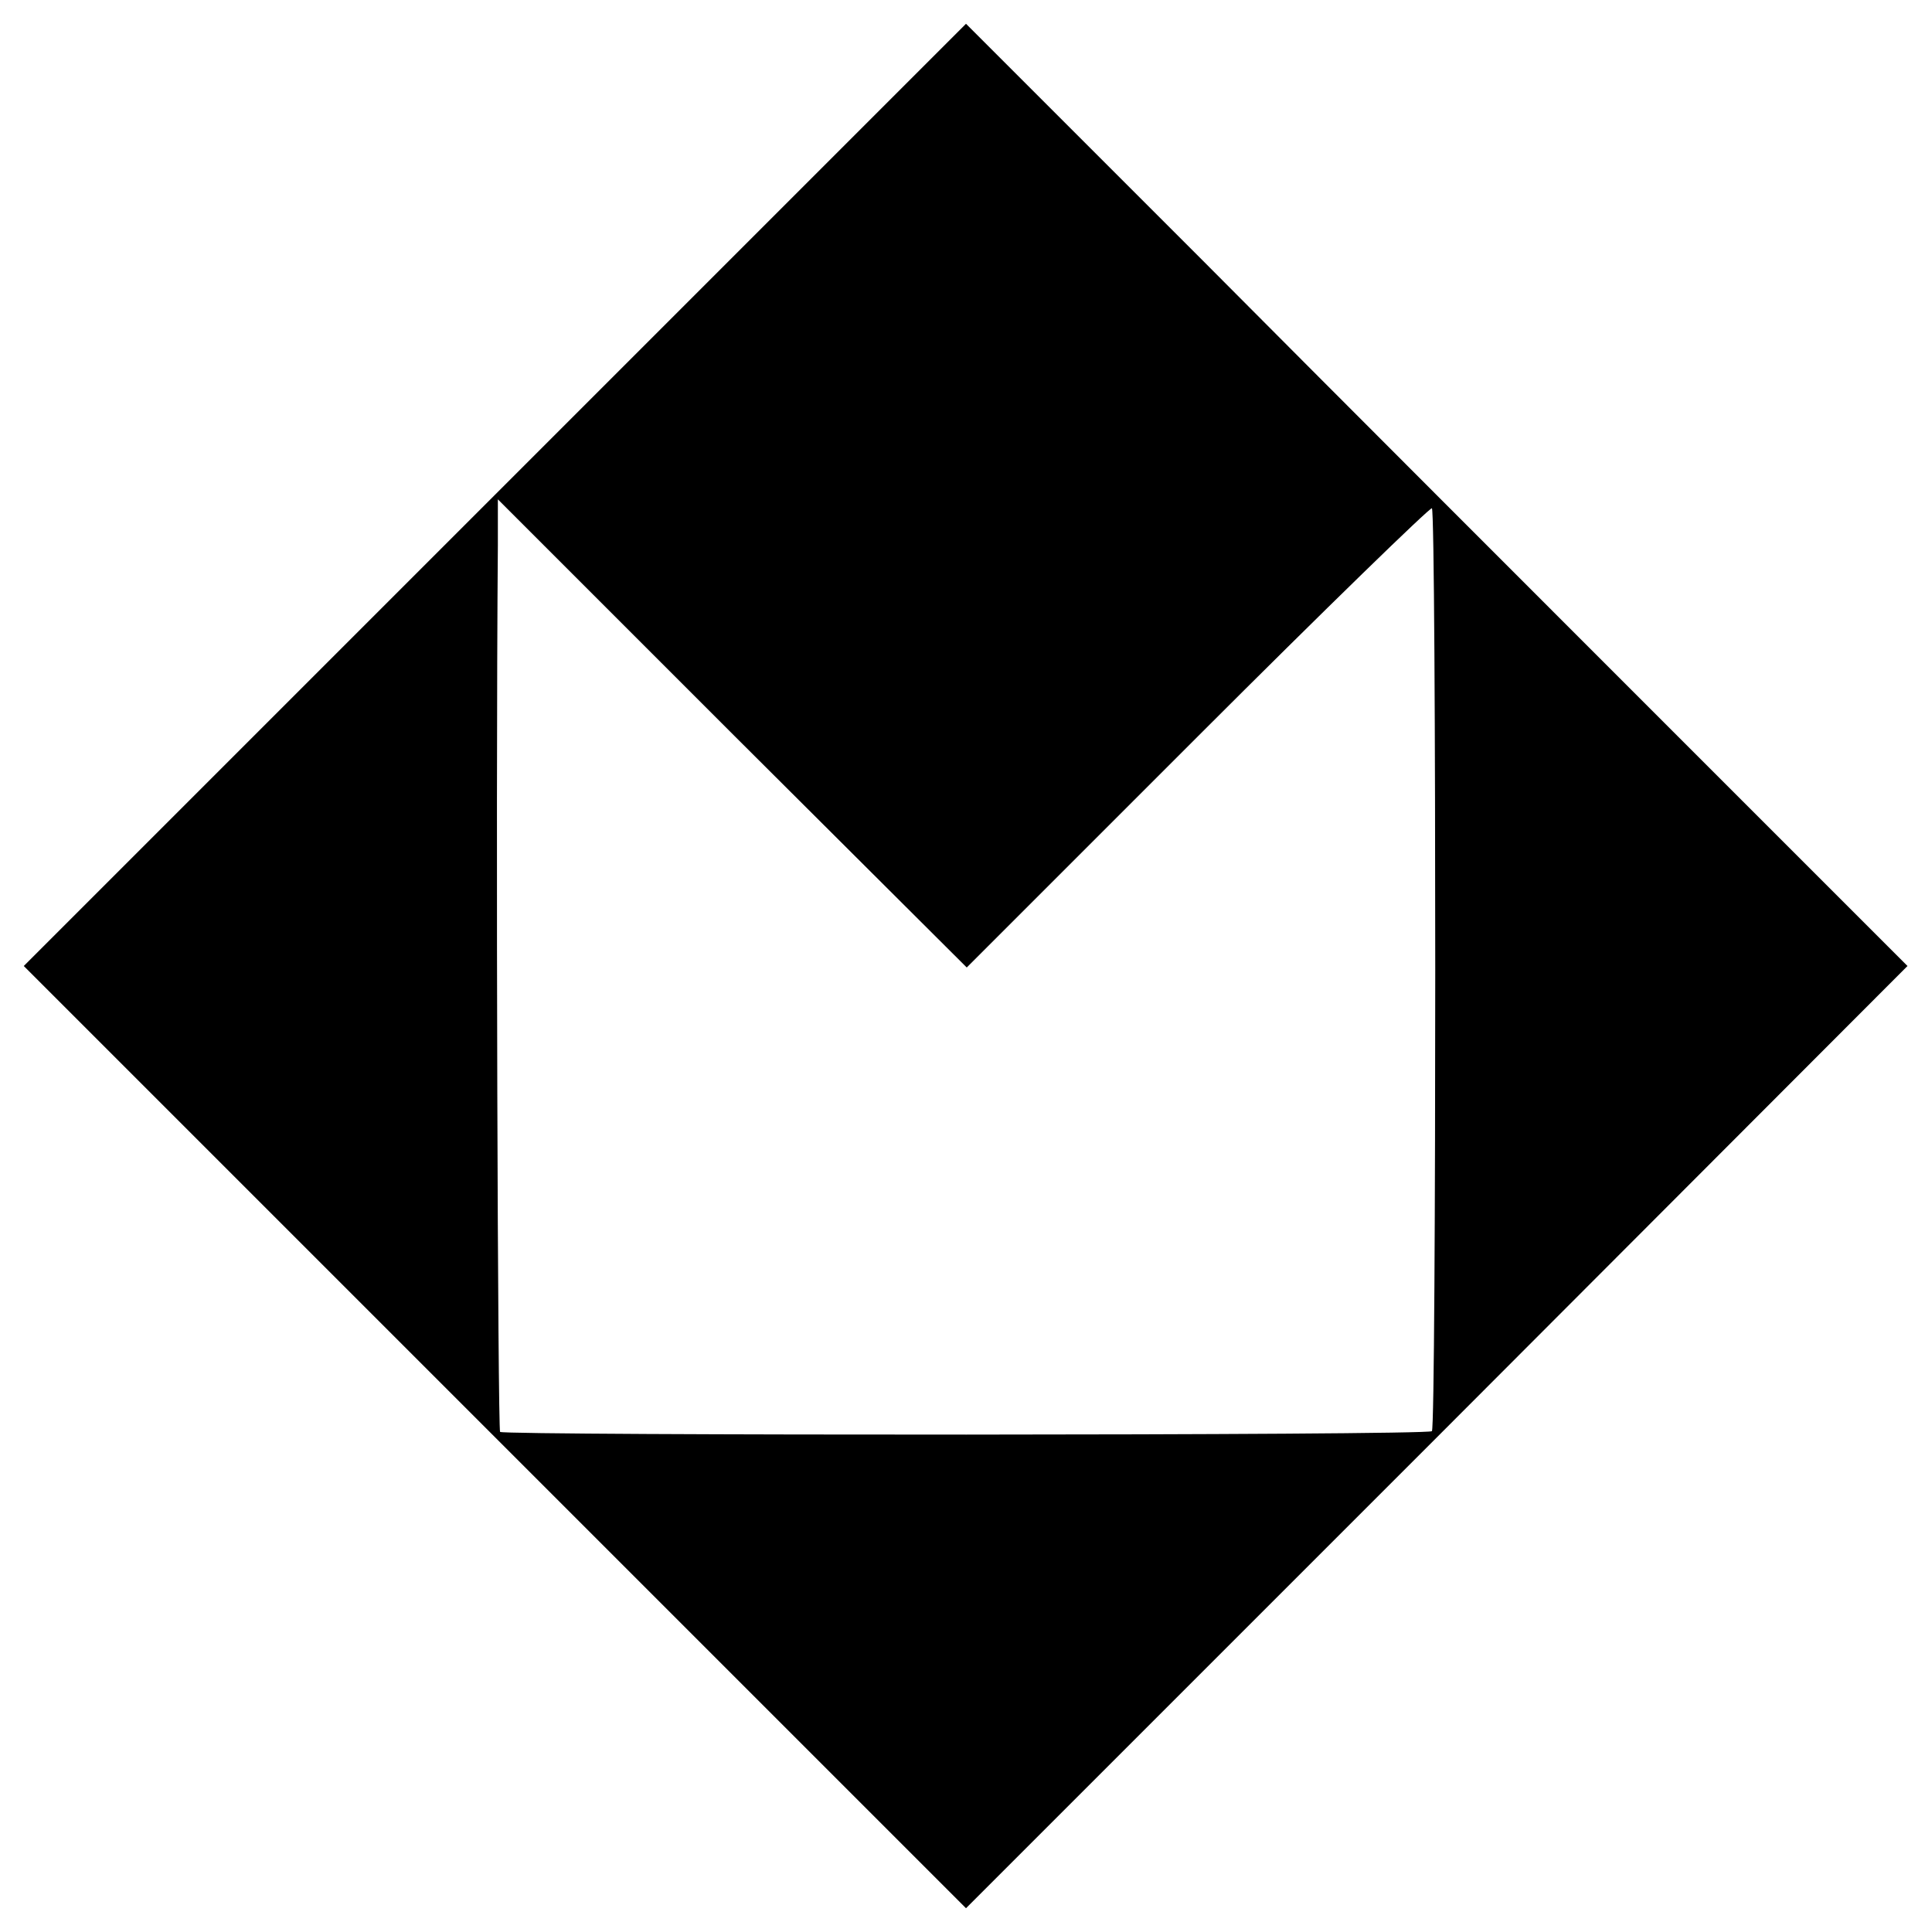
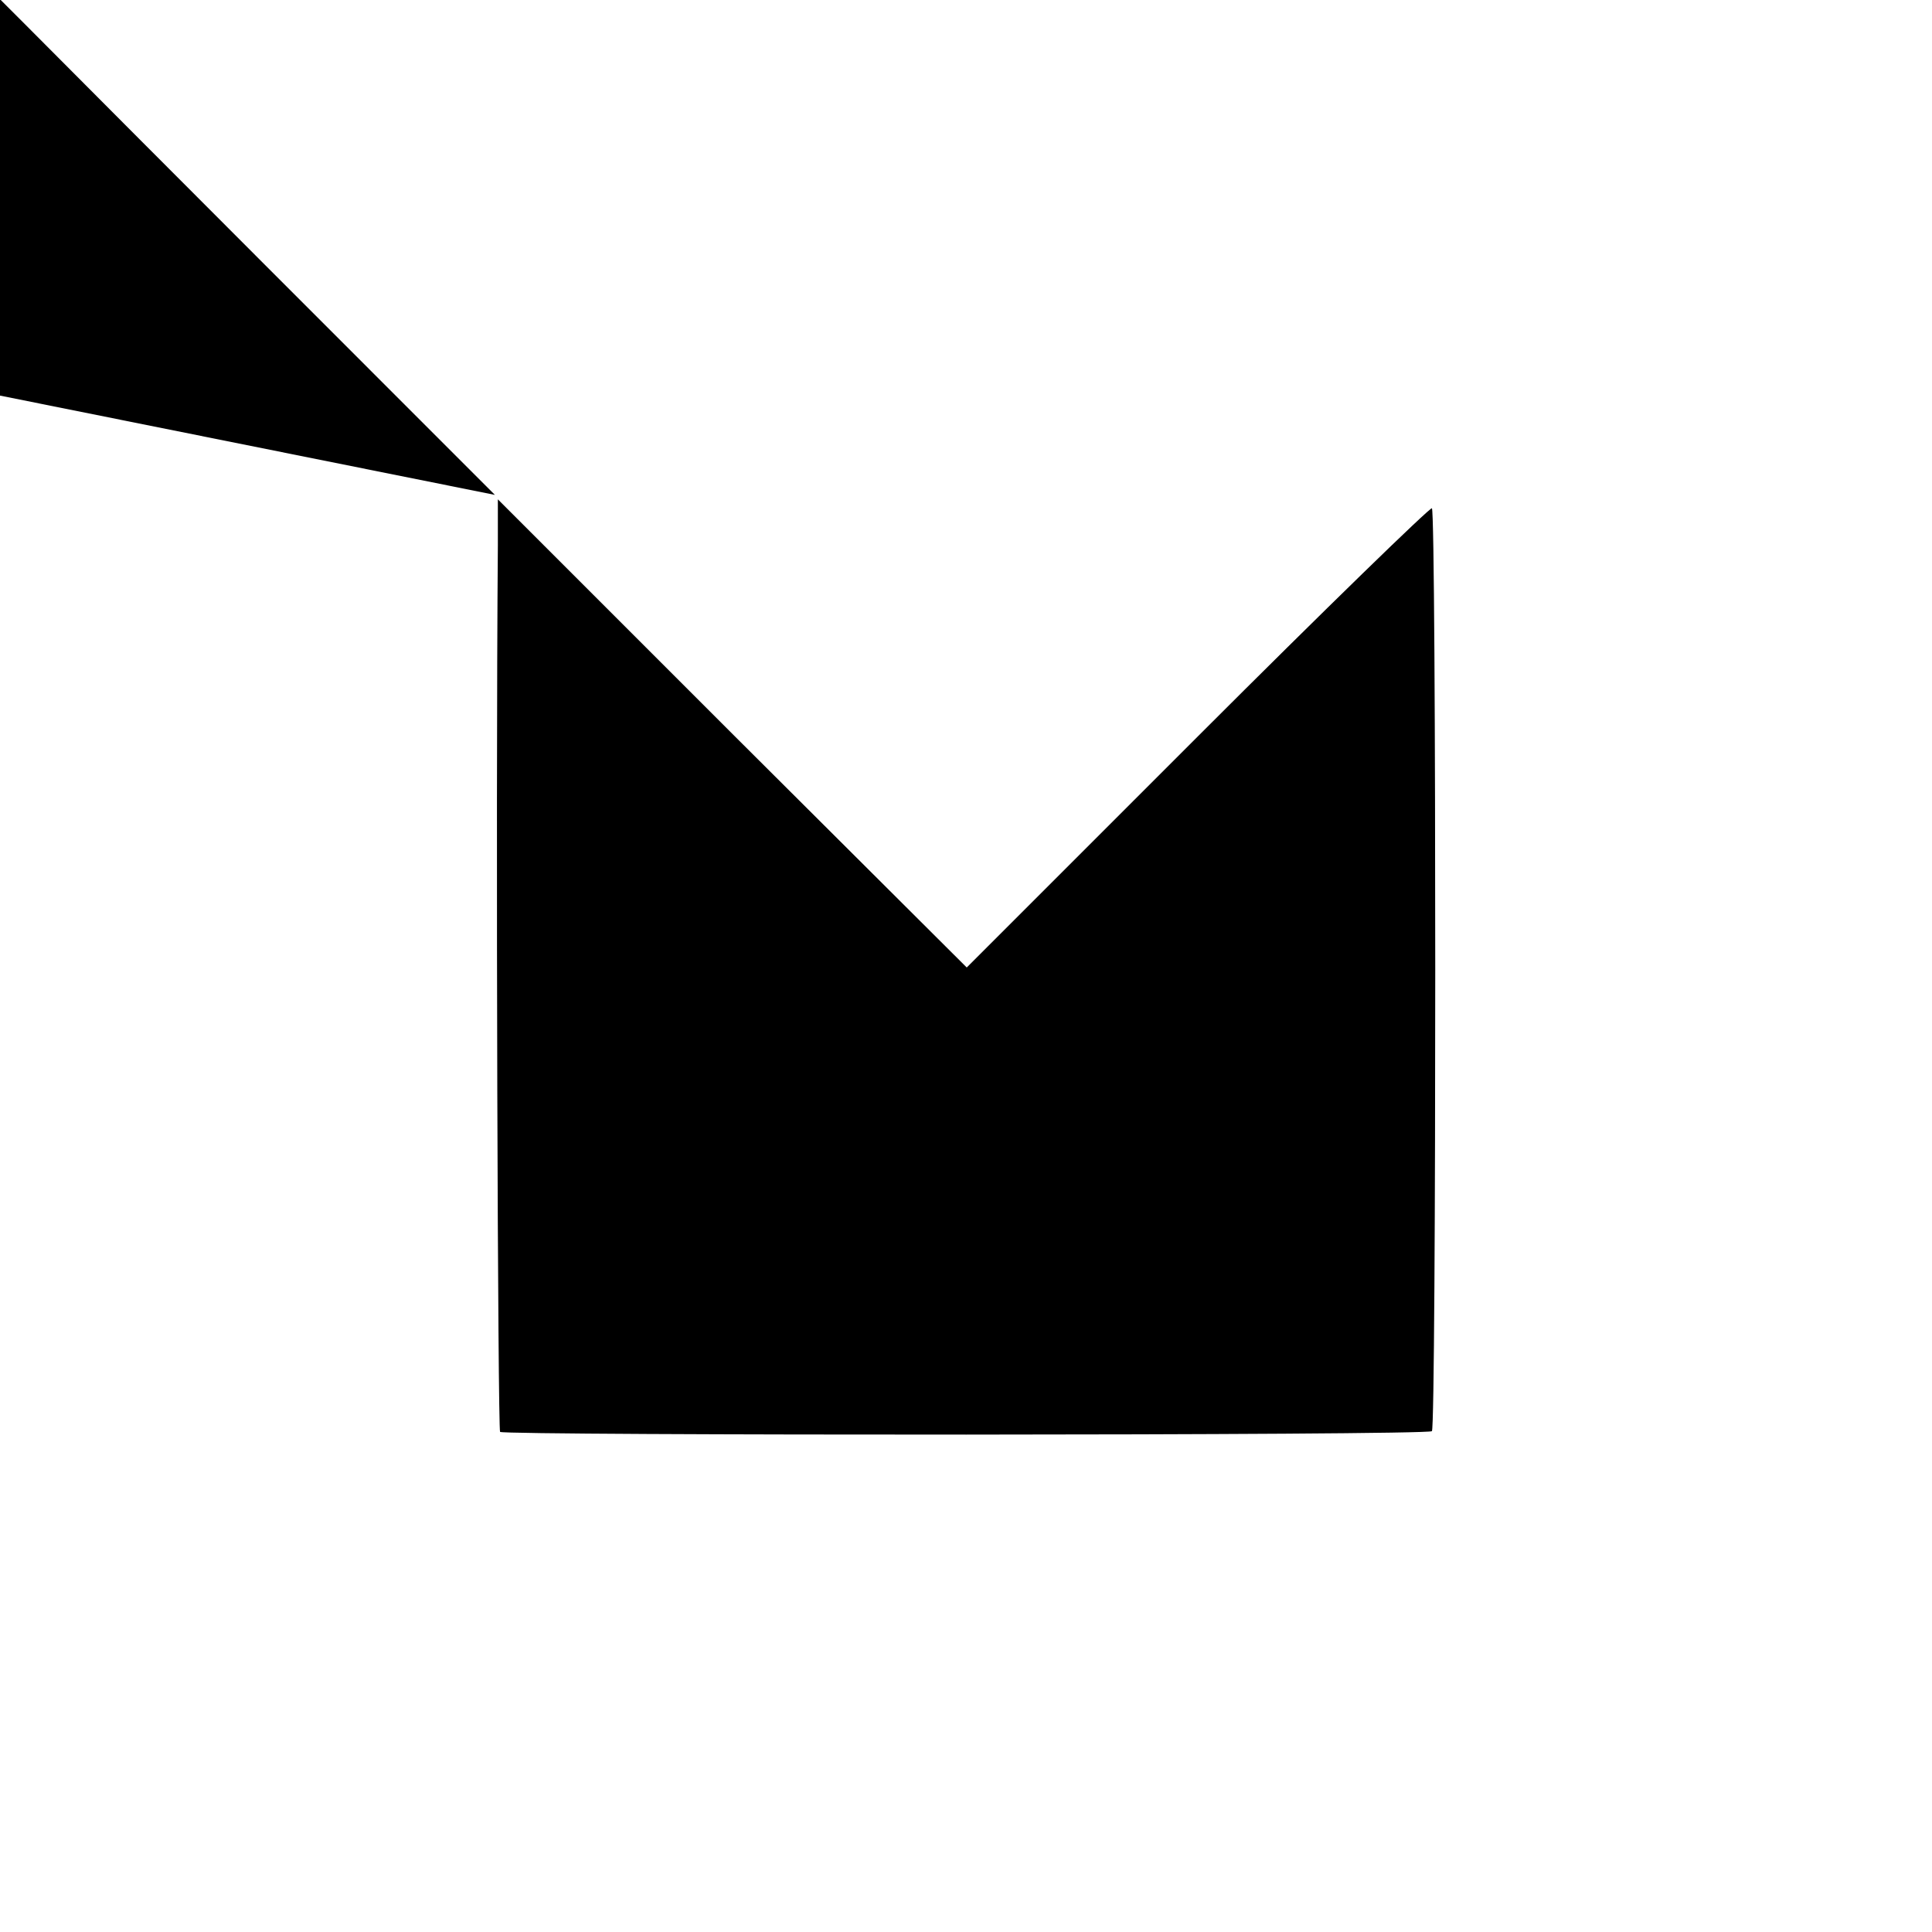
<svg xmlns="http://www.w3.org/2000/svg" version="1.0" width="260pt" height="260pt" viewBox="0 0 260 260" preserveAspectRatio="xMidYMid meet">
  <g transform="translate(0,260) scale(0.1,-0.1)" fill="#000000" stroke="none">
-     <path d="M666 1934 l-634 -634 634 -634 634 -634 634 634 633 634 -316 316 c-174 174 -459 459 -633 634 l-318 318 -634 -634z m946 -325 c171 171 313 309 315 307 6 -5 6 -1237 0 -1242 -5 -6 -1248 -6 -1254 -1 -3 4 -6 821 -3 1193 l0 62 315 -315 316 -315 311 311z" />
+     <path d="M666 1934 c-174 174 -459 459 -633 634 l-318 318 -634 -634z m946 -325 c171 171 313 309 315 307 6 -5 6 -1237 0 -1242 -5 -6 -1248 -6 -1254 -1 -3 4 -6 821 -3 1193 l0 62 315 -315 316 -315 311 311z" />
  </g>
</svg>